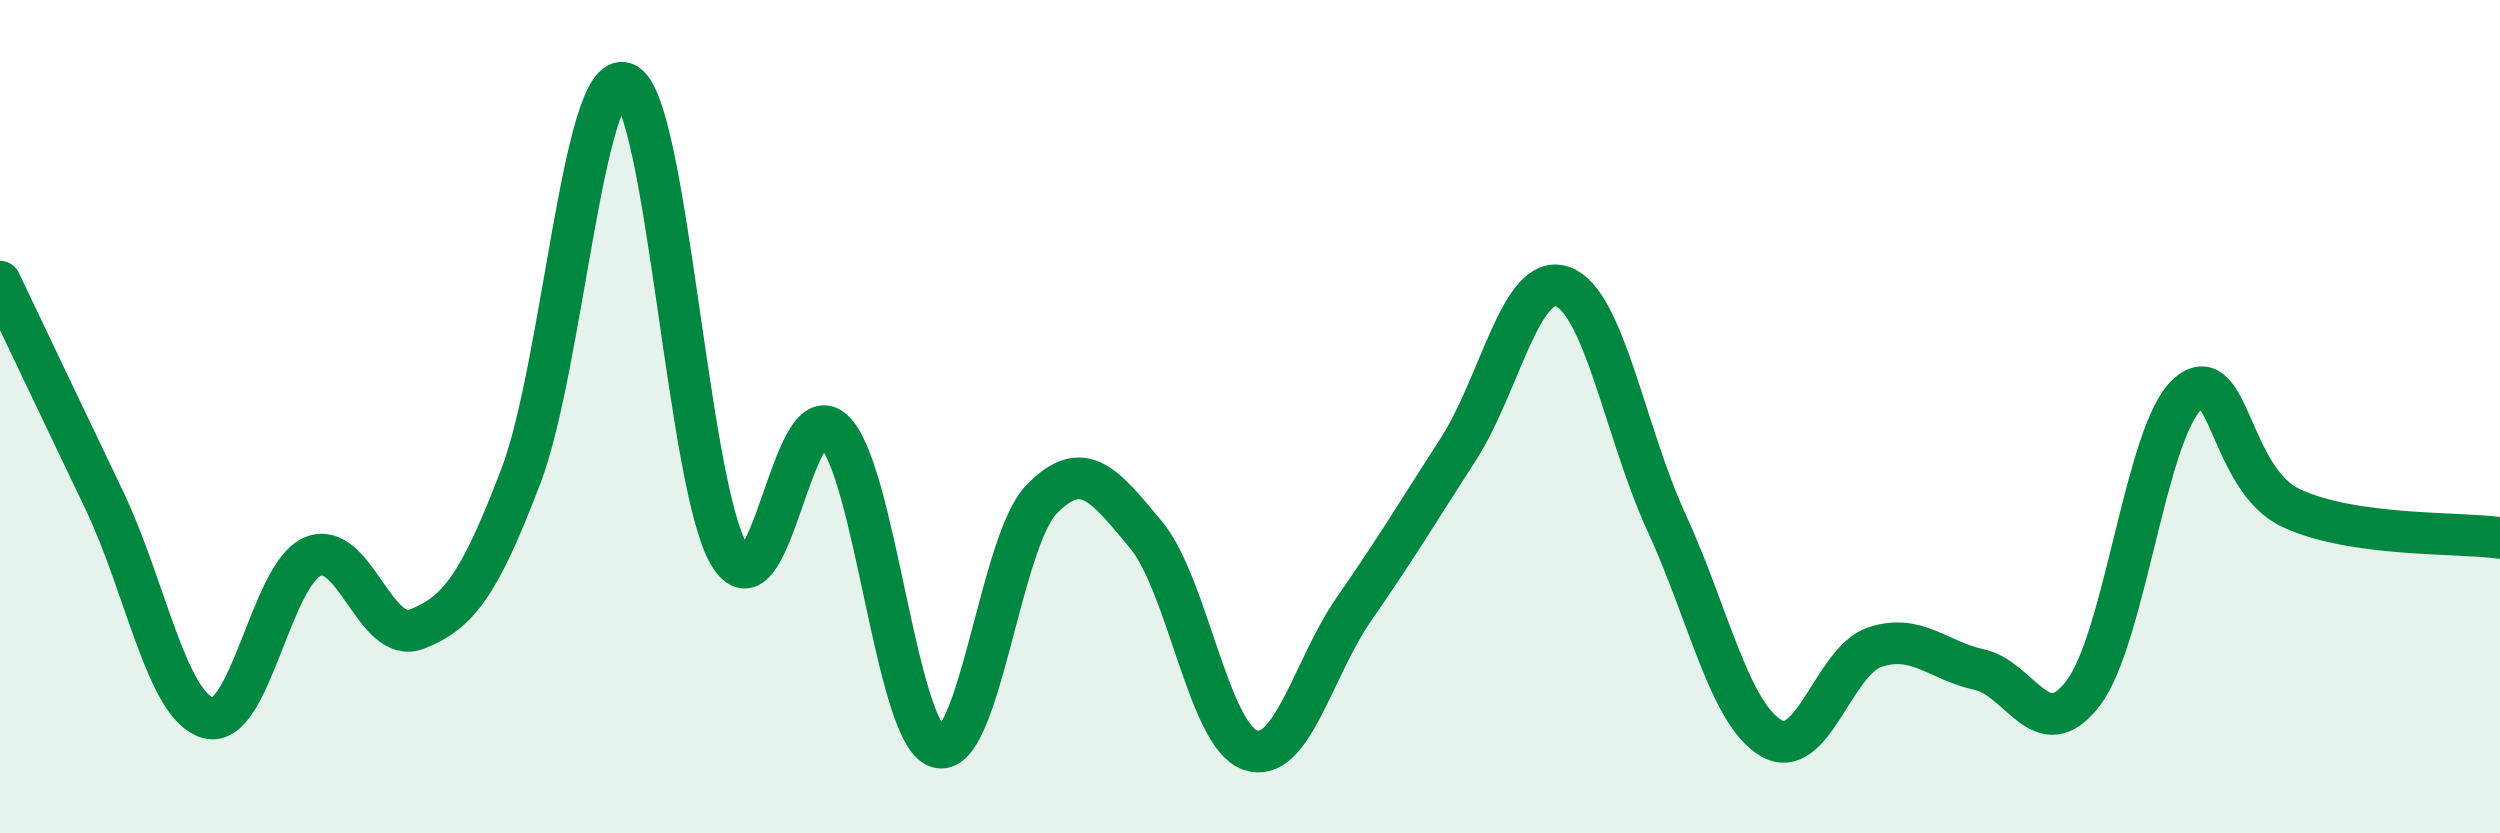
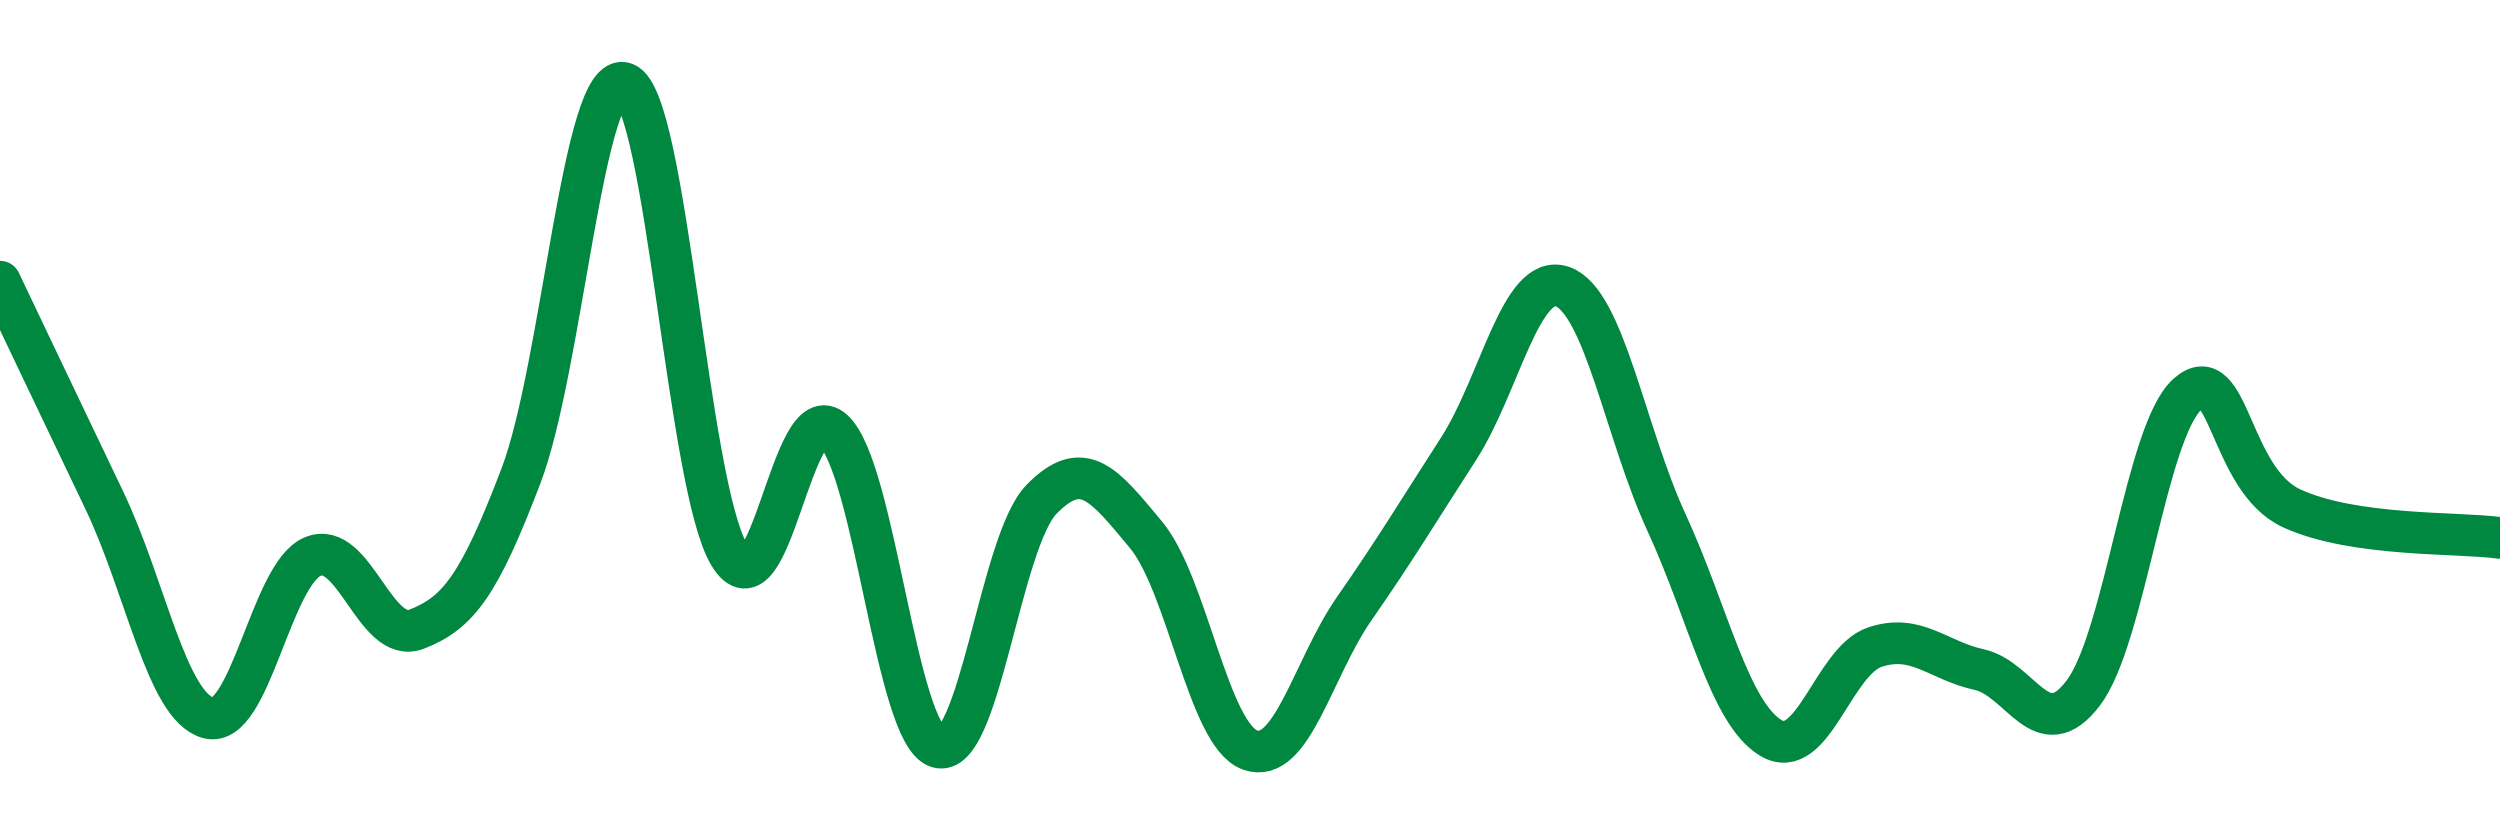
<svg xmlns="http://www.w3.org/2000/svg" width="60" height="20" viewBox="0 0 60 20">
-   <path d="M 0,6.76 C 0.5,7.81 1.5,9.91 2.5,12 C 3.5,14.09 4,16.96 5,17.23 C 6,17.5 6.5,13.79 7.5,13.36 C 8.5,12.93 9,15.49 10,15.1 C 11,14.71 11.5,14.05 12.5,11.43 C 13.5,8.81 14,1.62 15,2 C 16,2.38 16.5,11.64 17.5,13.31 C 18.5,14.98 19,9.41 20,10.33 C 21,11.25 21.5,17.6 22.5,17.93 C 23.5,18.26 24,13 25,11.98 C 26,10.96 26.5,11.63 27.5,12.83 C 28.5,14.03 29,17.64 30,18 C 31,18.36 31.5,16.05 32.5,14.61 C 33.5,13.17 34,12.33 35,10.78 C 36,9.23 36.5,6.53 37.5,6.88 C 38.5,7.23 39,10.38 40,12.55 C 41,14.72 41.5,17.11 42.5,17.71 C 43.5,18.31 44,15.86 45,15.53 C 46,15.2 46.5,15.85 47.5,16.07 C 48.5,16.29 49,17.95 50,16.63 C 51,15.31 51.5,10.35 52.5,9.46 C 53.5,8.57 53.5,11.51 55,12.2 C 56.5,12.89 59,12.77 60,12.91L60 20L0 20Z" fill="#008740" opacity="0.1" stroke-linecap="round" stroke-linejoin="round" />
  <path d="M 0,6.76 C 0.5,7.81 1.5,9.91 2.5,12 C 3.5,14.09 4,16.96 5,17.23 C 6,17.5 6.5,13.79 7.5,13.36 C 8.5,12.93 9,15.49 10,15.1 C 11,14.71 11.5,14.05 12.5,11.43 C 13.5,8.81 14,1.62 15,2 C 16,2.38 16.5,11.64 17.5,13.31 C 18.5,14.98 19,9.41 20,10.33 C 21,11.25 21.5,17.6 22.5,17.93 C 23.5,18.26 24,13 25,11.98 C 26,10.96 26.5,11.63 27.5,12.83 C 28.5,14.03 29,17.64 30,18 C 31,18.36 31.5,16.05 32.5,14.61 C 33.5,13.17 34,12.33 35,10.78 C 36,9.23 36.5,6.53 37.5,6.88 C 38.5,7.23 39,10.38 40,12.55 C 41,14.72 41.5,17.11 42.5,17.71 C 43.5,18.31 44,15.86 45,15.53 C 46,15.2 46.5,15.85 47.5,16.07 C 48.5,16.29 49,17.95 50,16.63 C 51,15.31 51.5,10.35 52.5,9.46 C 53.5,8.57 53.5,11.51 55,12.2 C 56.5,12.89 59,12.77 60,12.91" stroke="#008740" stroke-width="1" fill="none" stroke-linecap="round" stroke-linejoin="round" />
</svg>